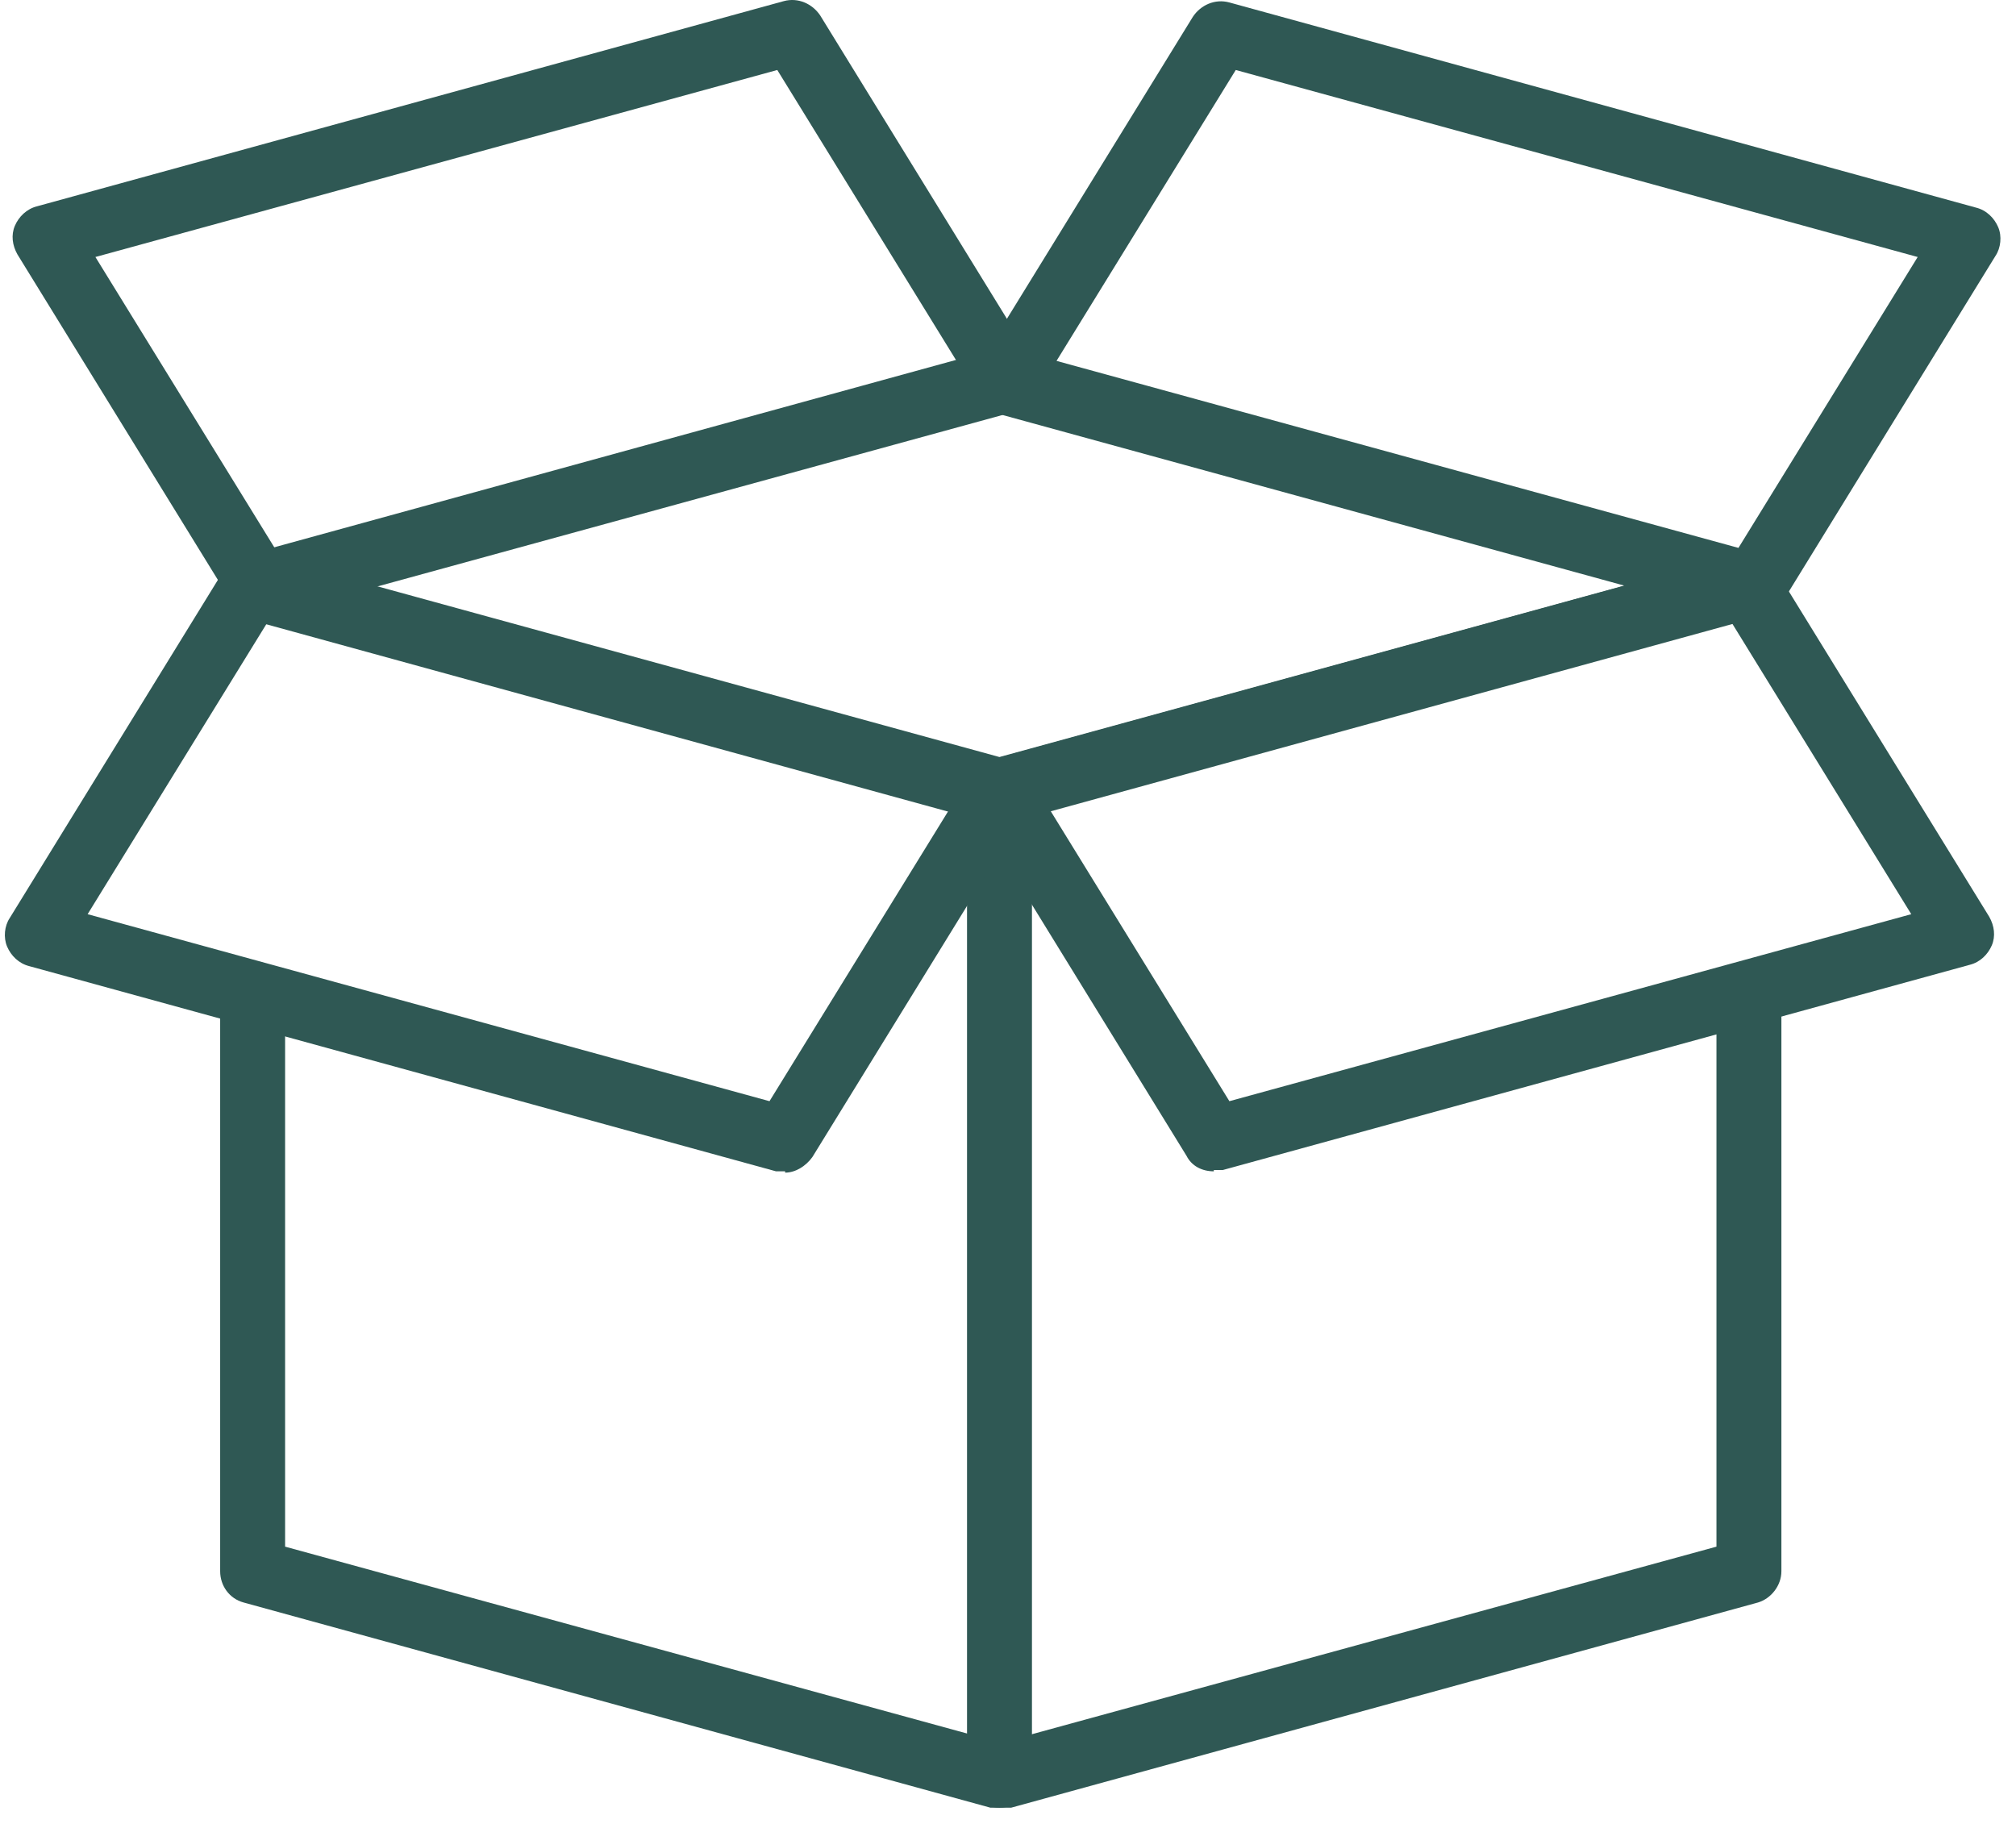
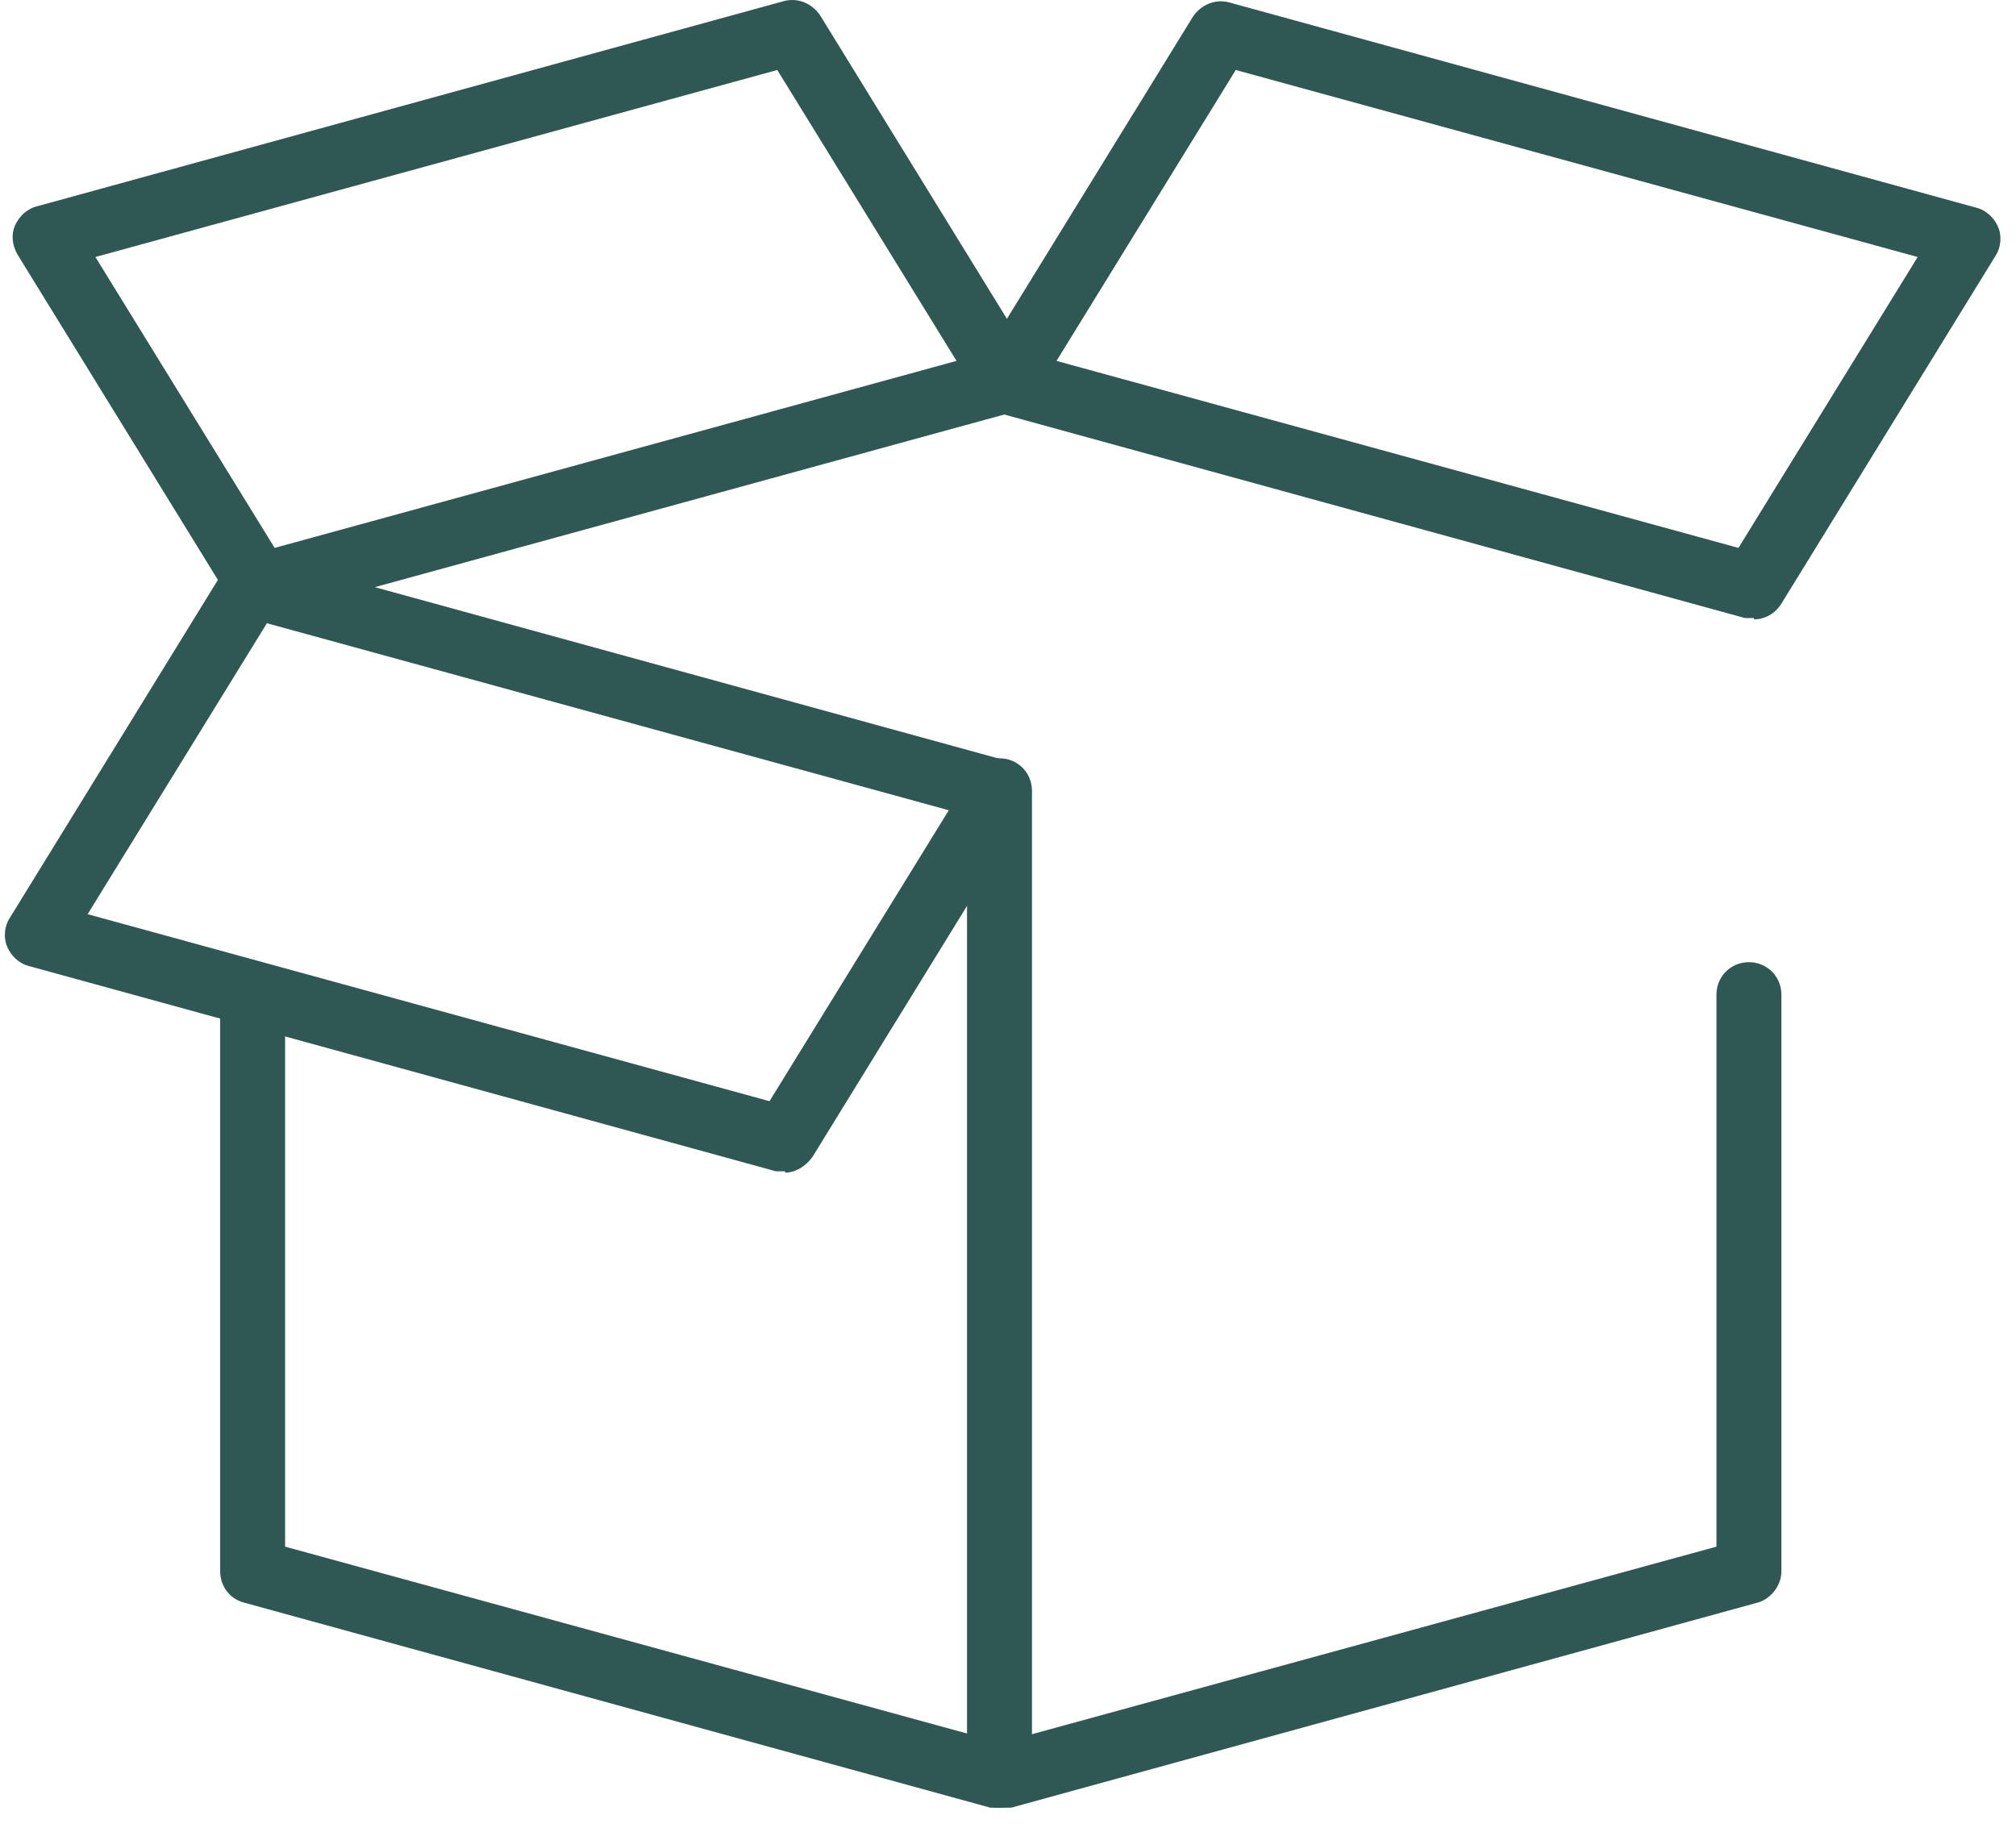
<svg xmlns="http://www.w3.org/2000/svg" width="43" height="39" viewBox="0 0 43 39" fill="none">
-   <path d="M21.318 17.56C21.318 17.56 21.207 17.56 21.124 17.56L5.195 13.183C4.89 13.1 4.696 12.823 4.696 12.518C4.696 12.214 4.918 11.937 5.195 11.854L21.124 7.476C21.124 7.476 21.374 7.449 21.485 7.476L37.414 11.854C37.719 11.937 37.913 12.214 37.913 12.518C37.913 12.823 37.691 13.1 37.414 13.183L21.485 17.56C21.485 17.56 21.374 17.56 21.291 17.56H21.318ZM7.993 12.491L21.318 16.148L34.644 12.491L21.318 8.834L7.993 12.491Z" fill="#2F5854" />
  <path d="M21.319 38.56C20.931 38.56 20.626 38.255 20.626 37.867V16.868C20.626 16.48 20.931 16.175 21.319 16.175C21.706 16.175 22.011 16.48 22.011 16.868V37.867C22.011 38.255 21.706 38.56 21.319 38.56Z" fill="#2F5854" />
  <path d="M21.318 38.559C21.318 38.559 21.207 38.559 21.124 38.559L5.195 34.182C4.89 34.099 4.696 33.822 4.696 33.517V21.217C4.696 20.829 5.001 20.524 5.389 20.524C5.777 20.524 6.081 20.829 6.081 21.217V32.991L21.346 37.174L36.611 32.991V21.217C36.611 20.829 36.916 20.524 37.303 20.524C37.691 20.524 37.996 20.829 37.996 21.217V33.517C37.996 33.822 37.775 34.099 37.498 34.182L21.568 38.559C21.568 38.559 21.457 38.559 21.374 38.559H21.318Z" fill="#2F5854" />
  <path d="M5.525 13.183C5.276 13.183 5.055 13.072 4.944 12.851L0.372 5.427C0.262 5.233 0.234 5.011 0.317 4.817C0.4 4.623 0.567 4.457 0.788 4.401L16.718 0.024C17.023 -0.059 17.327 0.08 17.494 0.329L22.064 7.754C22.175 7.947 22.203 8.169 22.12 8.363C22.037 8.557 21.871 8.723 21.649 8.779L5.692 13.156C5.692 13.156 5.581 13.156 5.498 13.156L5.525 13.183ZM2.035 5.482L5.858 11.687L20.402 7.698L16.579 1.493L2.035 5.482Z" fill="#2F5854" />
  <path d="M37.412 13.183C37.412 13.183 37.301 13.183 37.218 13.183L21.289 8.806C21.067 8.751 20.901 8.585 20.818 8.391C20.735 8.197 20.762 7.948 20.873 7.781L25.444 0.357C25.61 0.107 25.915 -0.031 26.22 0.052L42.149 4.429C42.371 4.484 42.537 4.651 42.62 4.845C42.703 5.039 42.675 5.288 42.565 5.454L37.994 12.879C37.855 13.1 37.634 13.211 37.412 13.211V13.183ZM22.535 7.698L37.08 11.687L40.903 5.482L26.358 1.493L22.535 7.698Z" fill="#2F5854" />
-   <path d="M25.89 24.985C25.64 24.985 25.418 24.874 25.307 24.653L20.737 17.228C20.626 17.034 20.598 16.812 20.681 16.619C20.764 16.425 20.93 16.258 21.152 16.203L37.081 11.826C37.386 11.743 37.691 11.881 37.857 12.131L42.429 19.555C42.539 19.749 42.567 19.971 42.484 20.165C42.401 20.359 42.234 20.525 42.013 20.58L26.083 24.957C26.083 24.957 25.973 24.957 25.89 24.957V24.985ZM22.399 17.283L26.222 23.489L40.766 19.5L36.943 13.294L22.399 17.283Z" fill="#2F5854" />
  <path d="M16.746 24.985C16.746 24.985 16.635 24.985 16.552 24.985L0.623 20.608C0.401 20.552 0.235 20.386 0.152 20.192C0.069 19.998 0.096 19.749 0.207 19.583L4.778 12.158C4.944 11.909 5.249 11.77 5.554 11.854L21.483 16.23C21.705 16.286 21.871 16.452 21.954 16.646C22.037 16.84 22.009 17.089 21.899 17.256L17.328 24.68C17.189 24.874 16.968 25.013 16.746 25.013V24.985ZM1.869 19.5L16.413 23.489L20.237 17.283L5.693 13.294L1.869 19.5Z" fill="#2F5854" />
</svg>